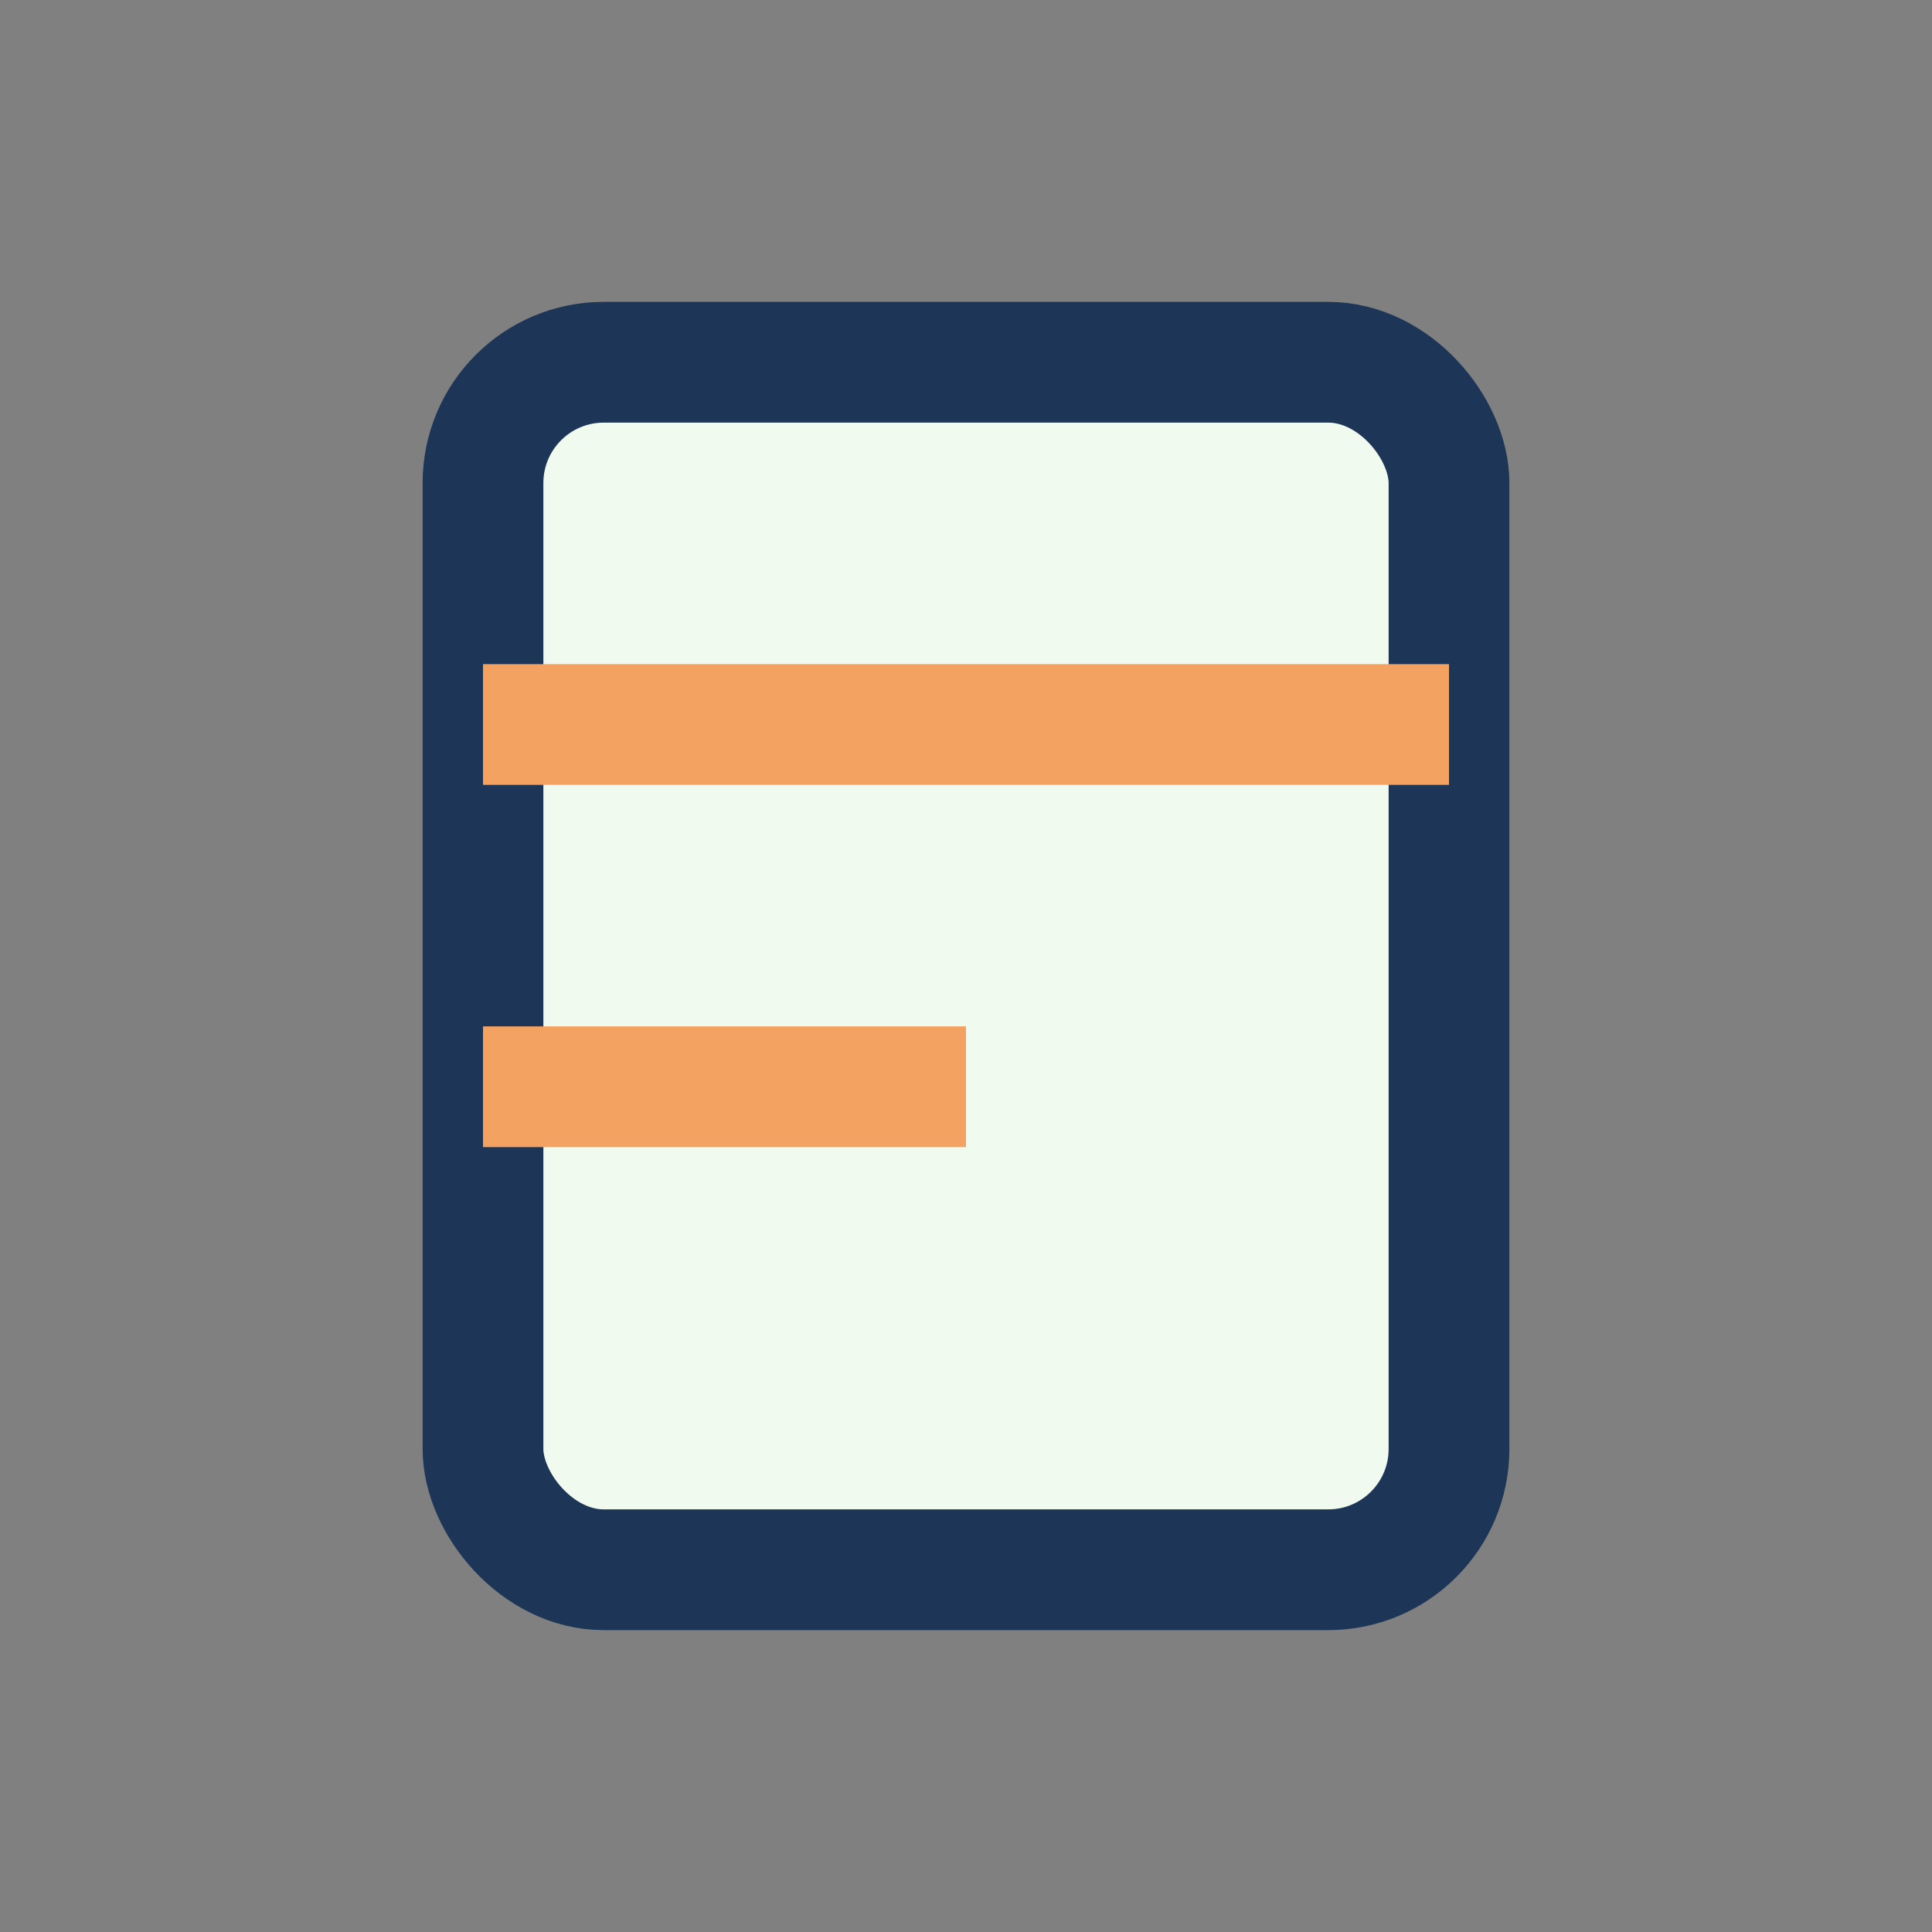
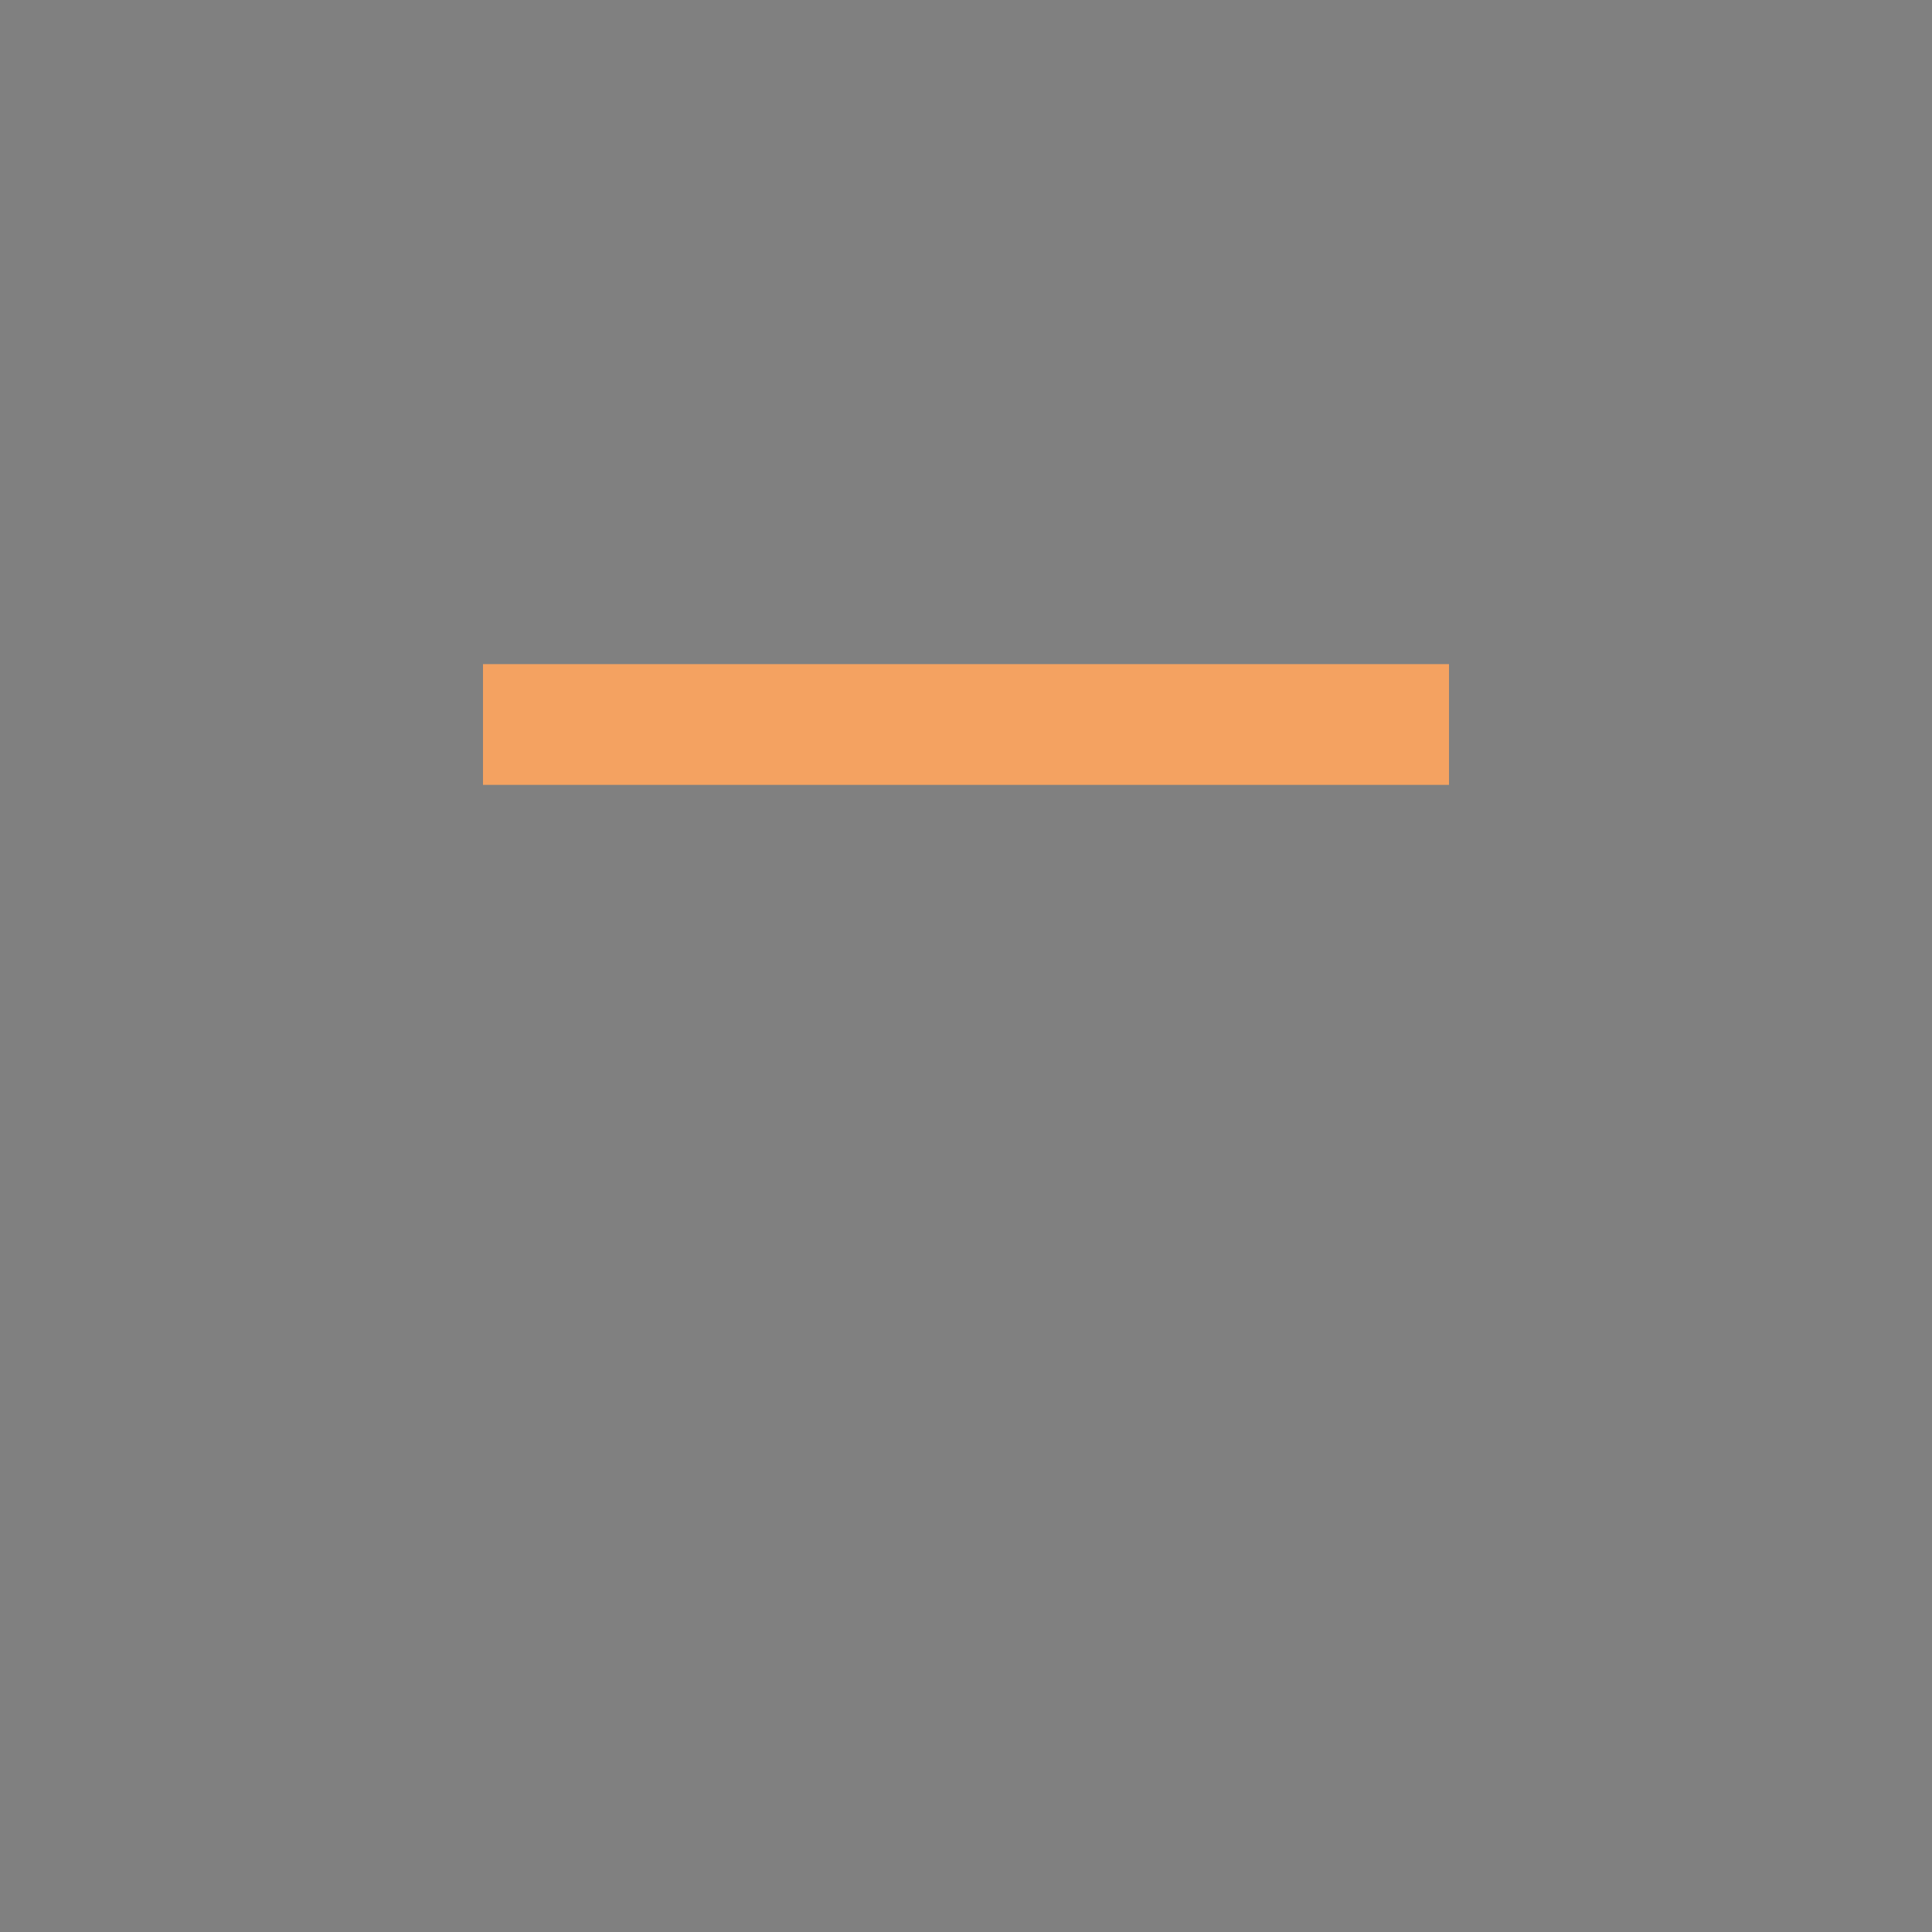
<svg xmlns="http://www.w3.org/2000/svg" width="32" height="32" viewBox="0 0 32 32">
  <rect x="0" y="0" width="32" height="32" fill="#808080" stroke="none" />
-   <rect x="8" y="6" width="16" height="20" rx="2" fill="#F1FAEE" stroke="#1D3557" stroke-width="2" />
-   <path d="M8 12h16M8 18h8" stroke="#F4A261" stroke-width="2" />
+   <path d="M8 12h16M8 18" stroke="#F4A261" stroke-width="2" />
</svg>